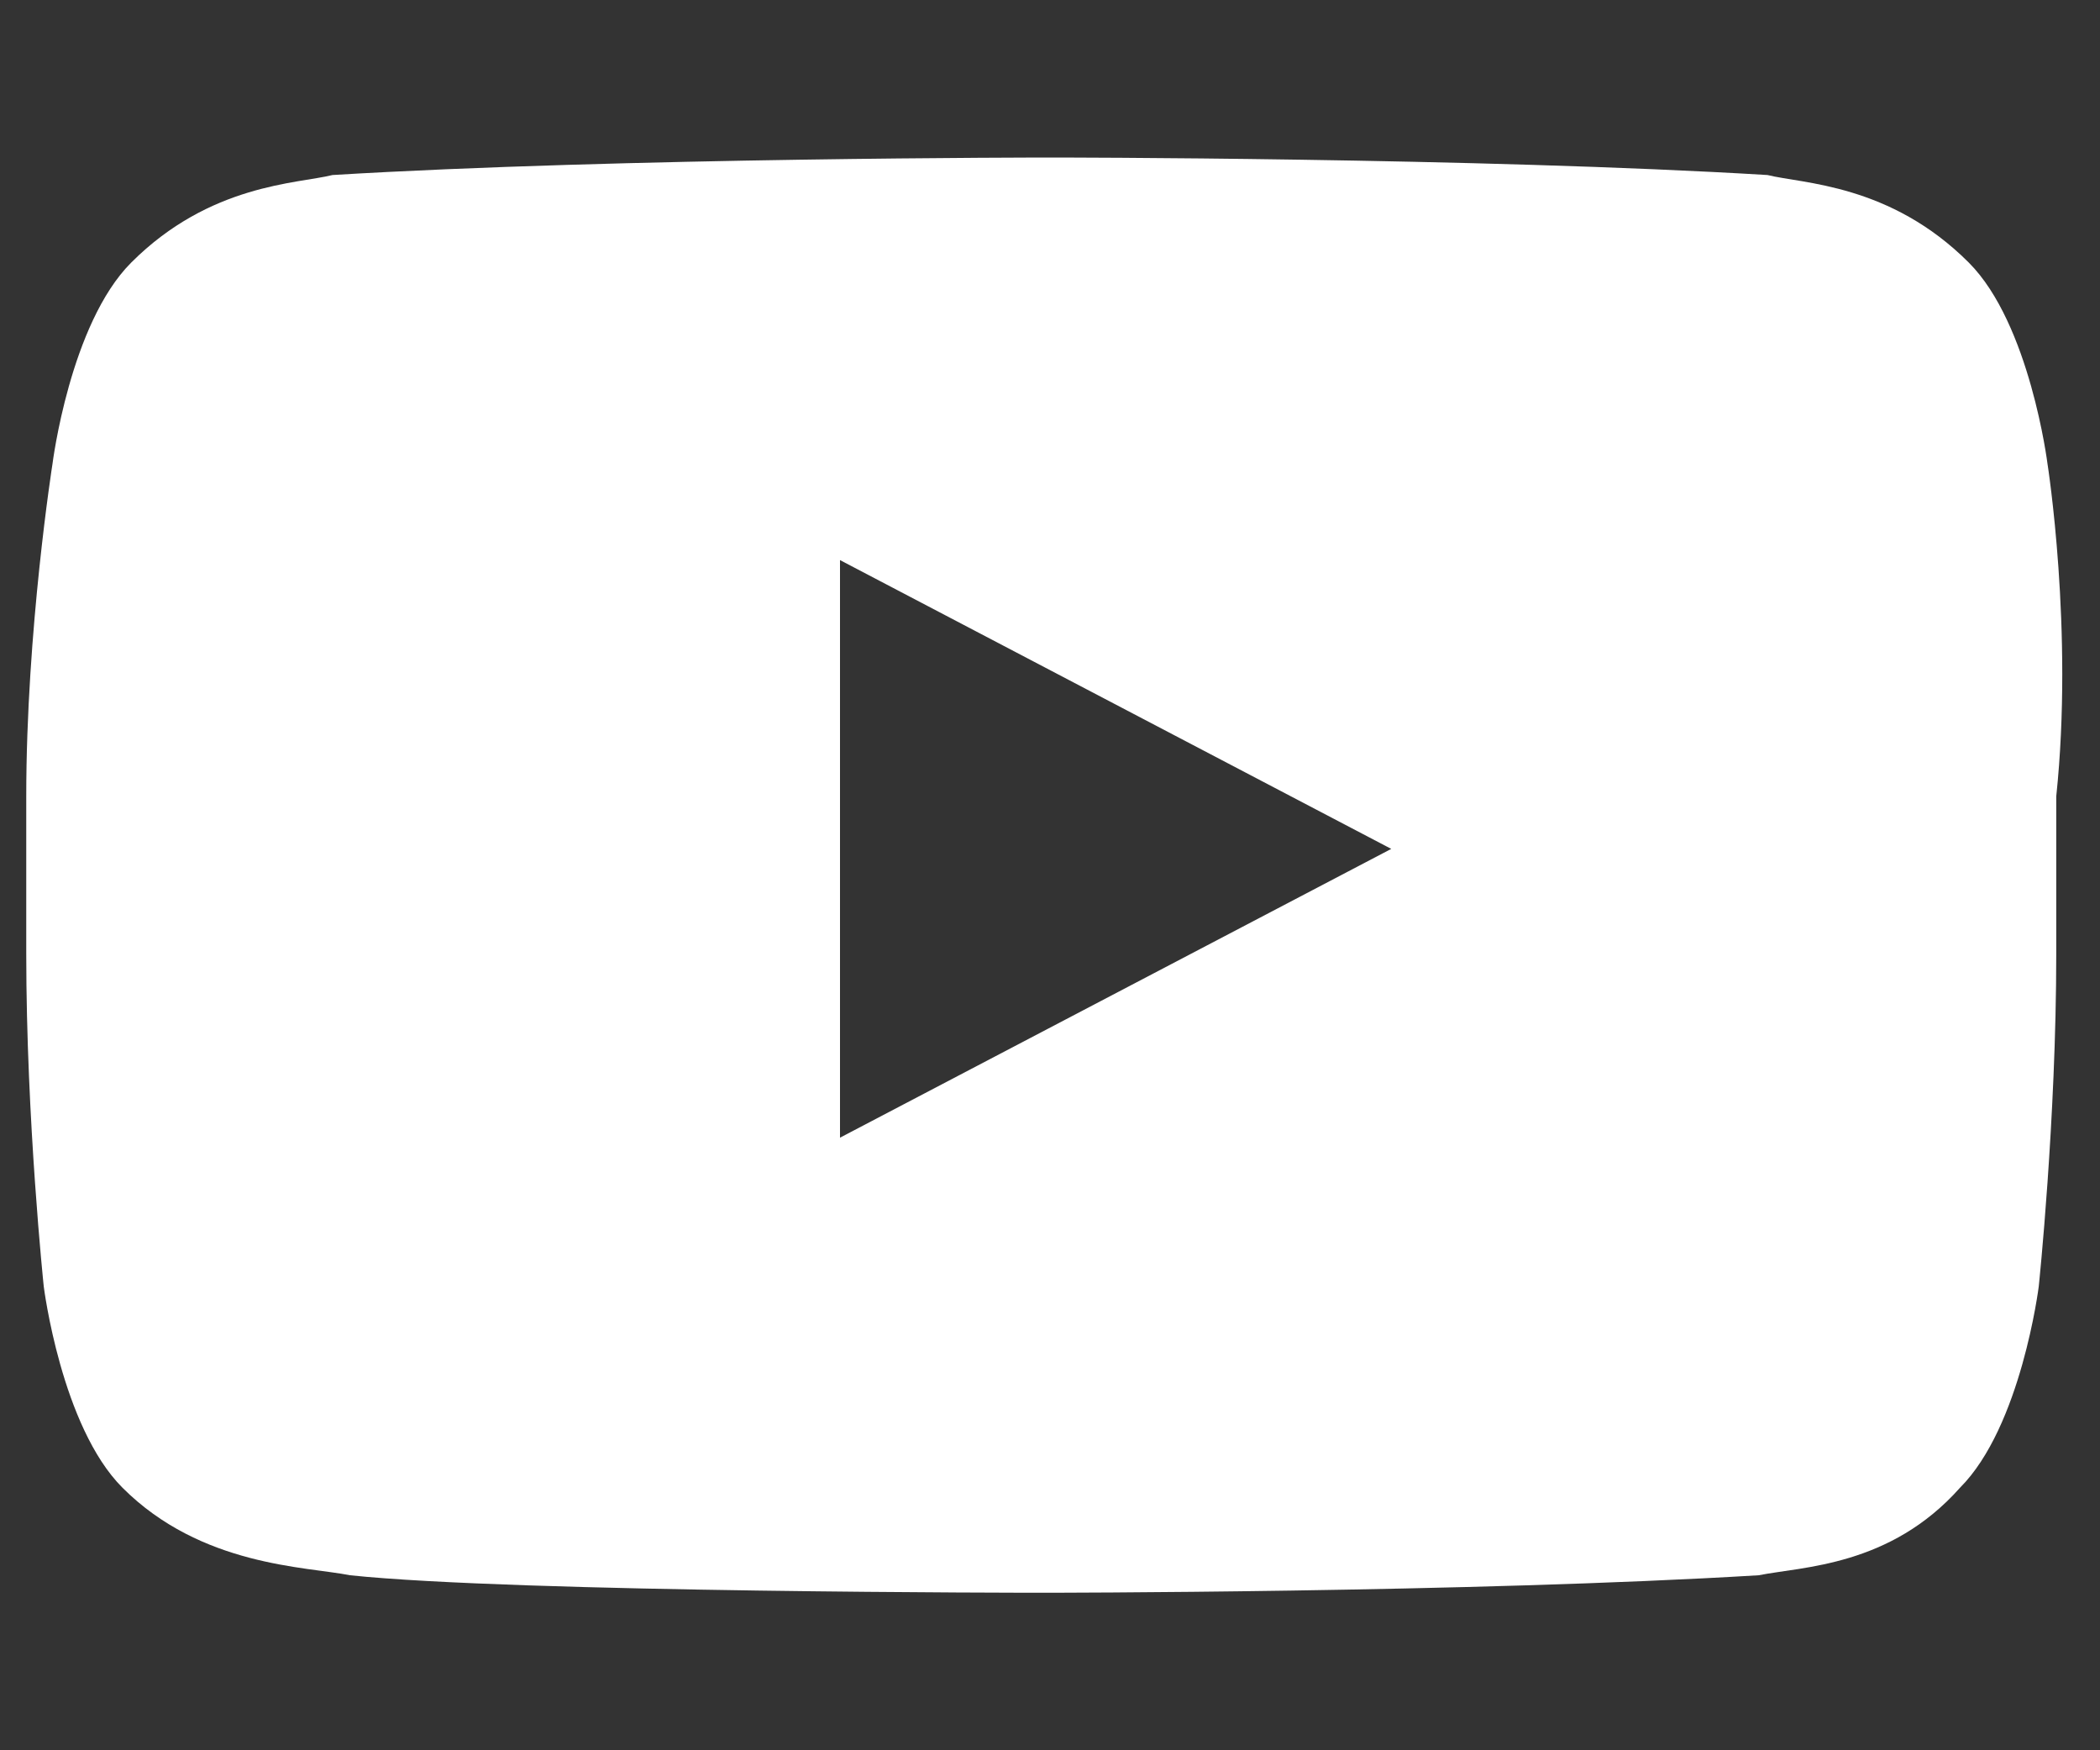
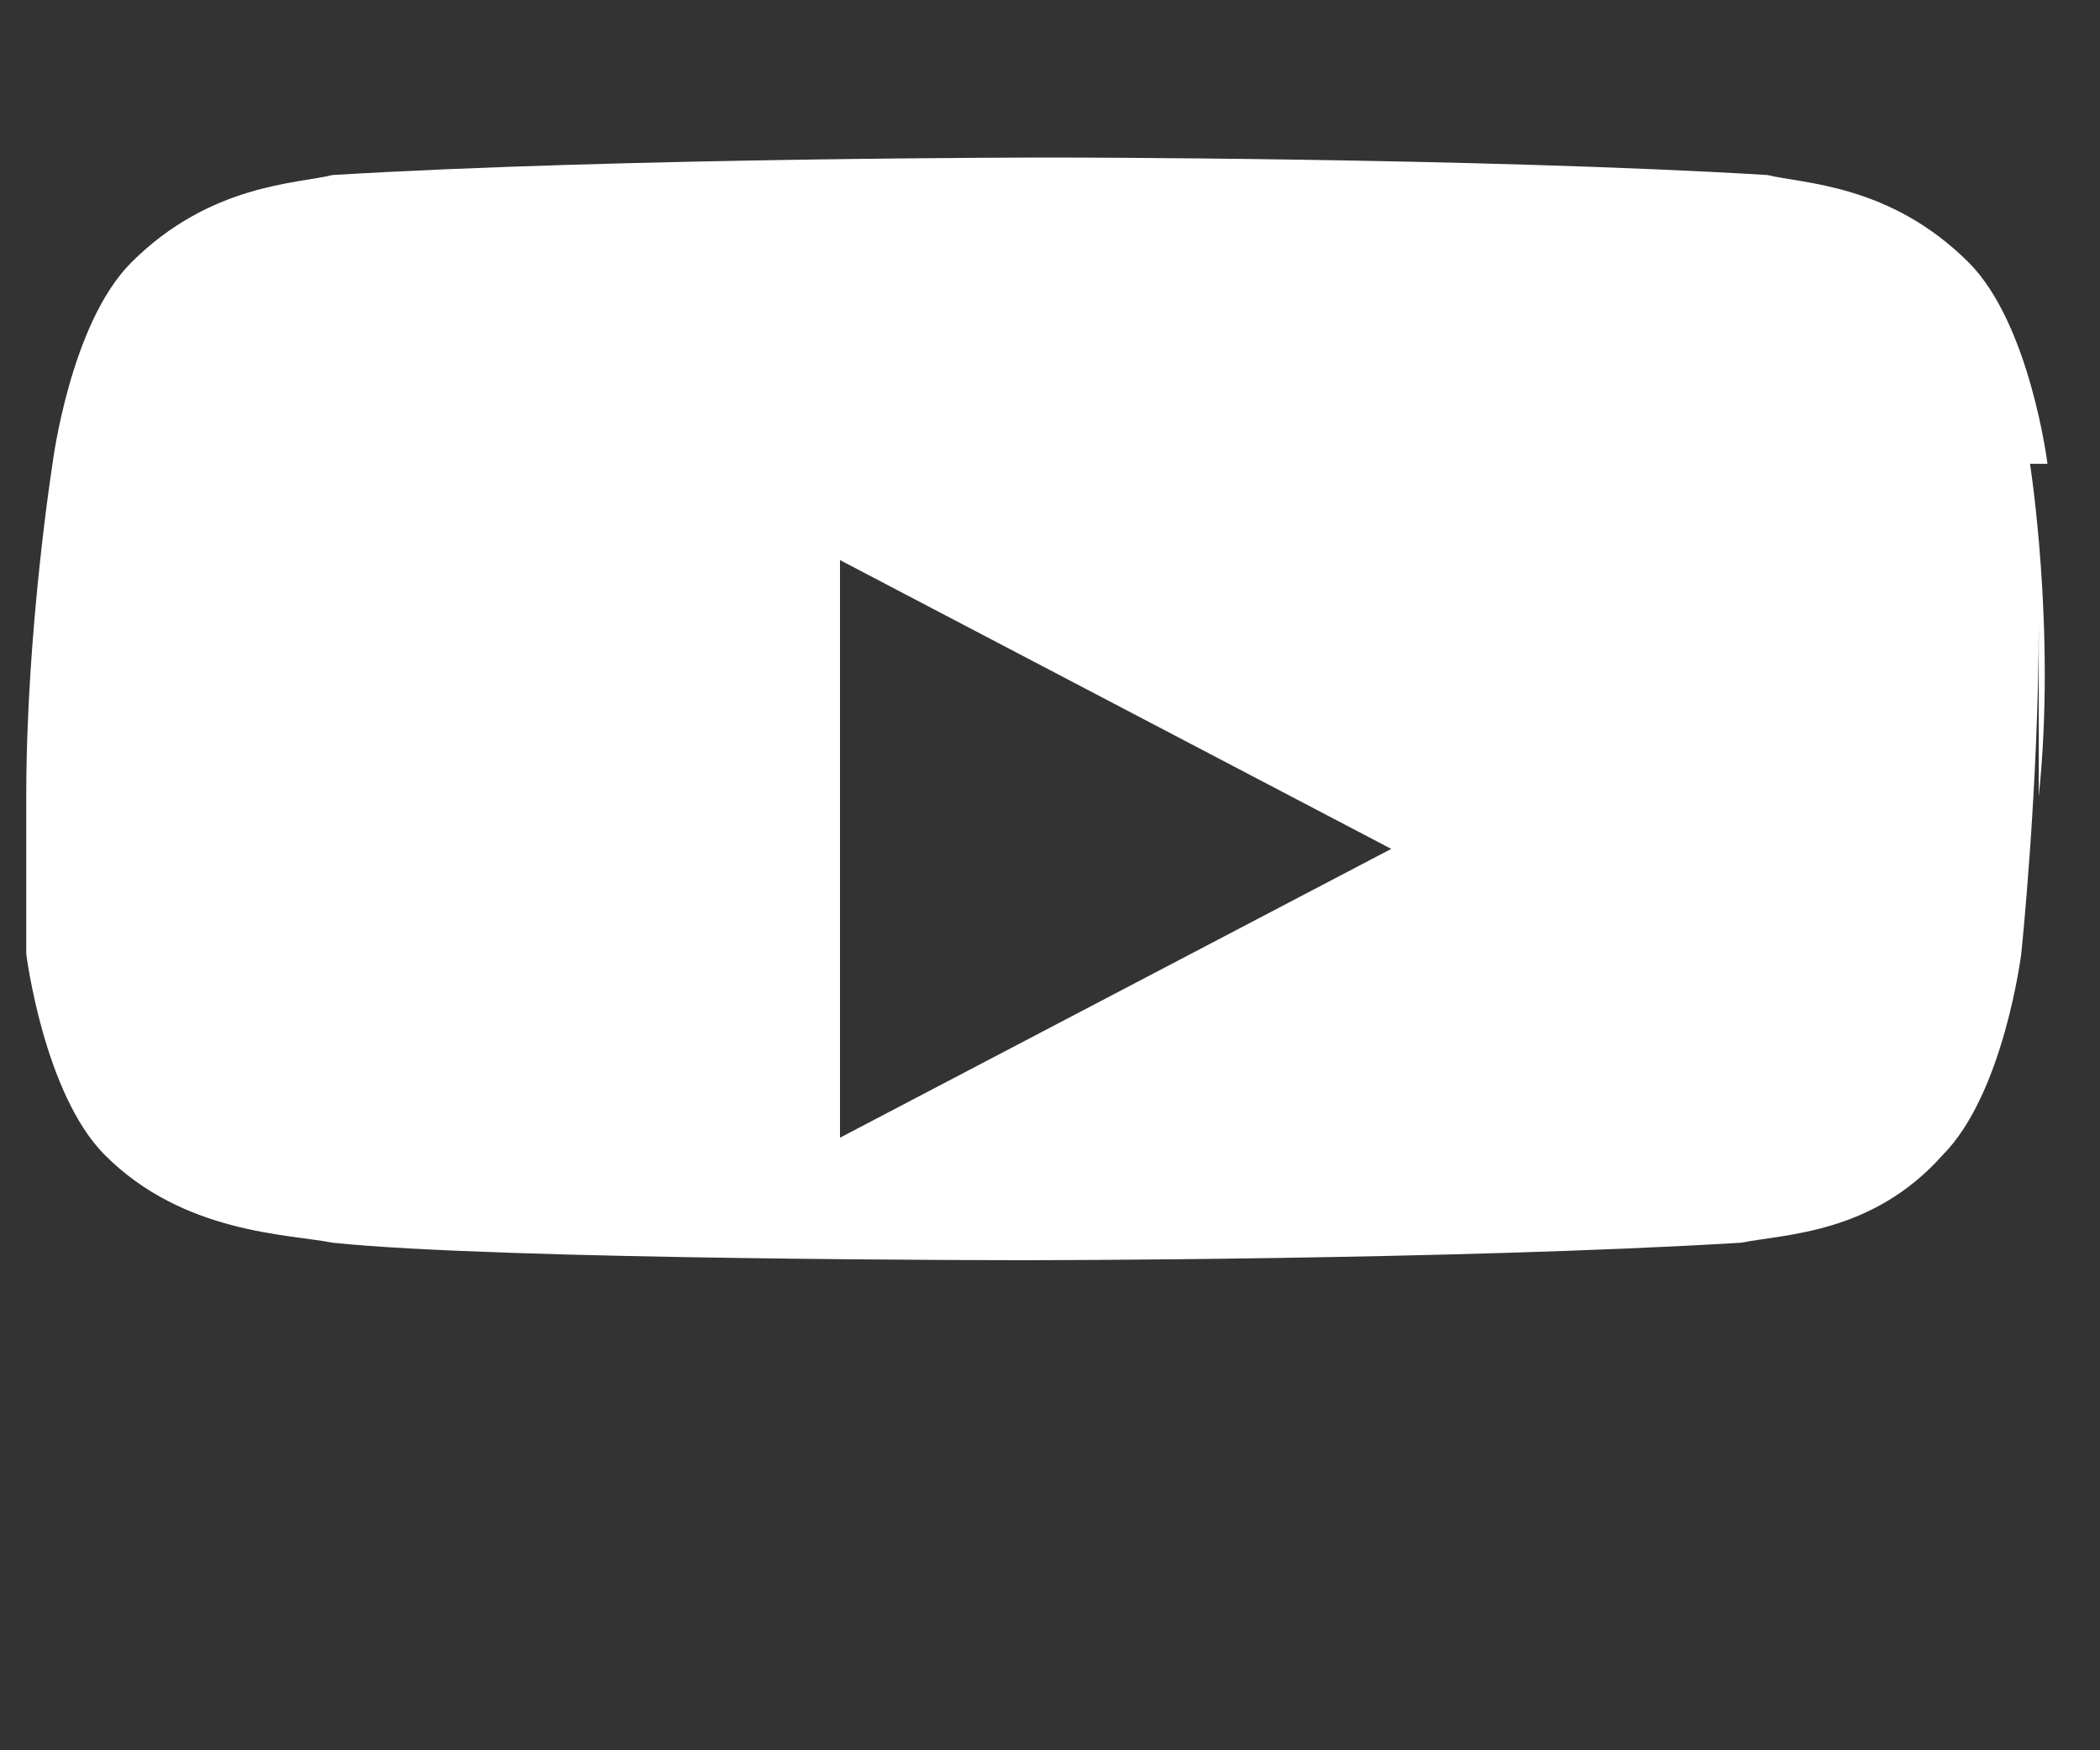
<svg xmlns="http://www.w3.org/2000/svg" version="1.1" id="icon-facebook" viewBox="0 0 24 20" fill="#ffffff" width="100%" height="100%" xml:space="preserve">
  <rect x="0" y="0" width="24" height="20" fill="#333333" stroke="none" />
  <g>
-     <path d="M23.4 5.3s-.2-1.6-.9-2.3c-.9-.9-1.9-.9-2.3-1-3.3-.2-8.2-.2-8.2-.2s-4.9 0-8.2.2c-.4.1-1.4.1-2.3 1-.7.7-.9 2.3-.9 2.3S.3 7.2.3 9.1v1.8c0 1.9.2 3.8.2 3.8s.2 1.6.9 2.3c.9.9 2.1.9 2.6 1 1.9.2 7.9.2 7.9.2s4.9 0 8.2-.2c.5-.1 1.5-.1 2.3-1 .7-.7.9-2.3.9-2.3s.2-1.9.2-3.8V9.1c.2-1.9-.1-3.8-.1-3.8zM9.6 13V6.4l6.3 3.3L9.6 13z" />
+     <path d="M23.4 5.3s-.2-1.6-.9-2.3c-.9-.9-1.9-.9-2.3-1-3.3-.2-8.2-.2-8.2-.2s-4.9 0-8.2.2c-.4.1-1.4.1-2.3 1-.7.7-.9 2.3-.9 2.3S.3 7.2.3 9.1v1.8s.2 1.6.9 2.3c.9.9 2.1.9 2.6 1 1.9.2 7.9.2 7.9.2s4.9 0 8.2-.2c.5-.1 1.5-.1 2.3-1 .7-.7.9-2.3.9-2.3s.2-1.9.2-3.8V9.1c.2-1.9-.1-3.8-.1-3.8zM9.6 13V6.4l6.3 3.3L9.6 13z" />
  </g>
</svg>